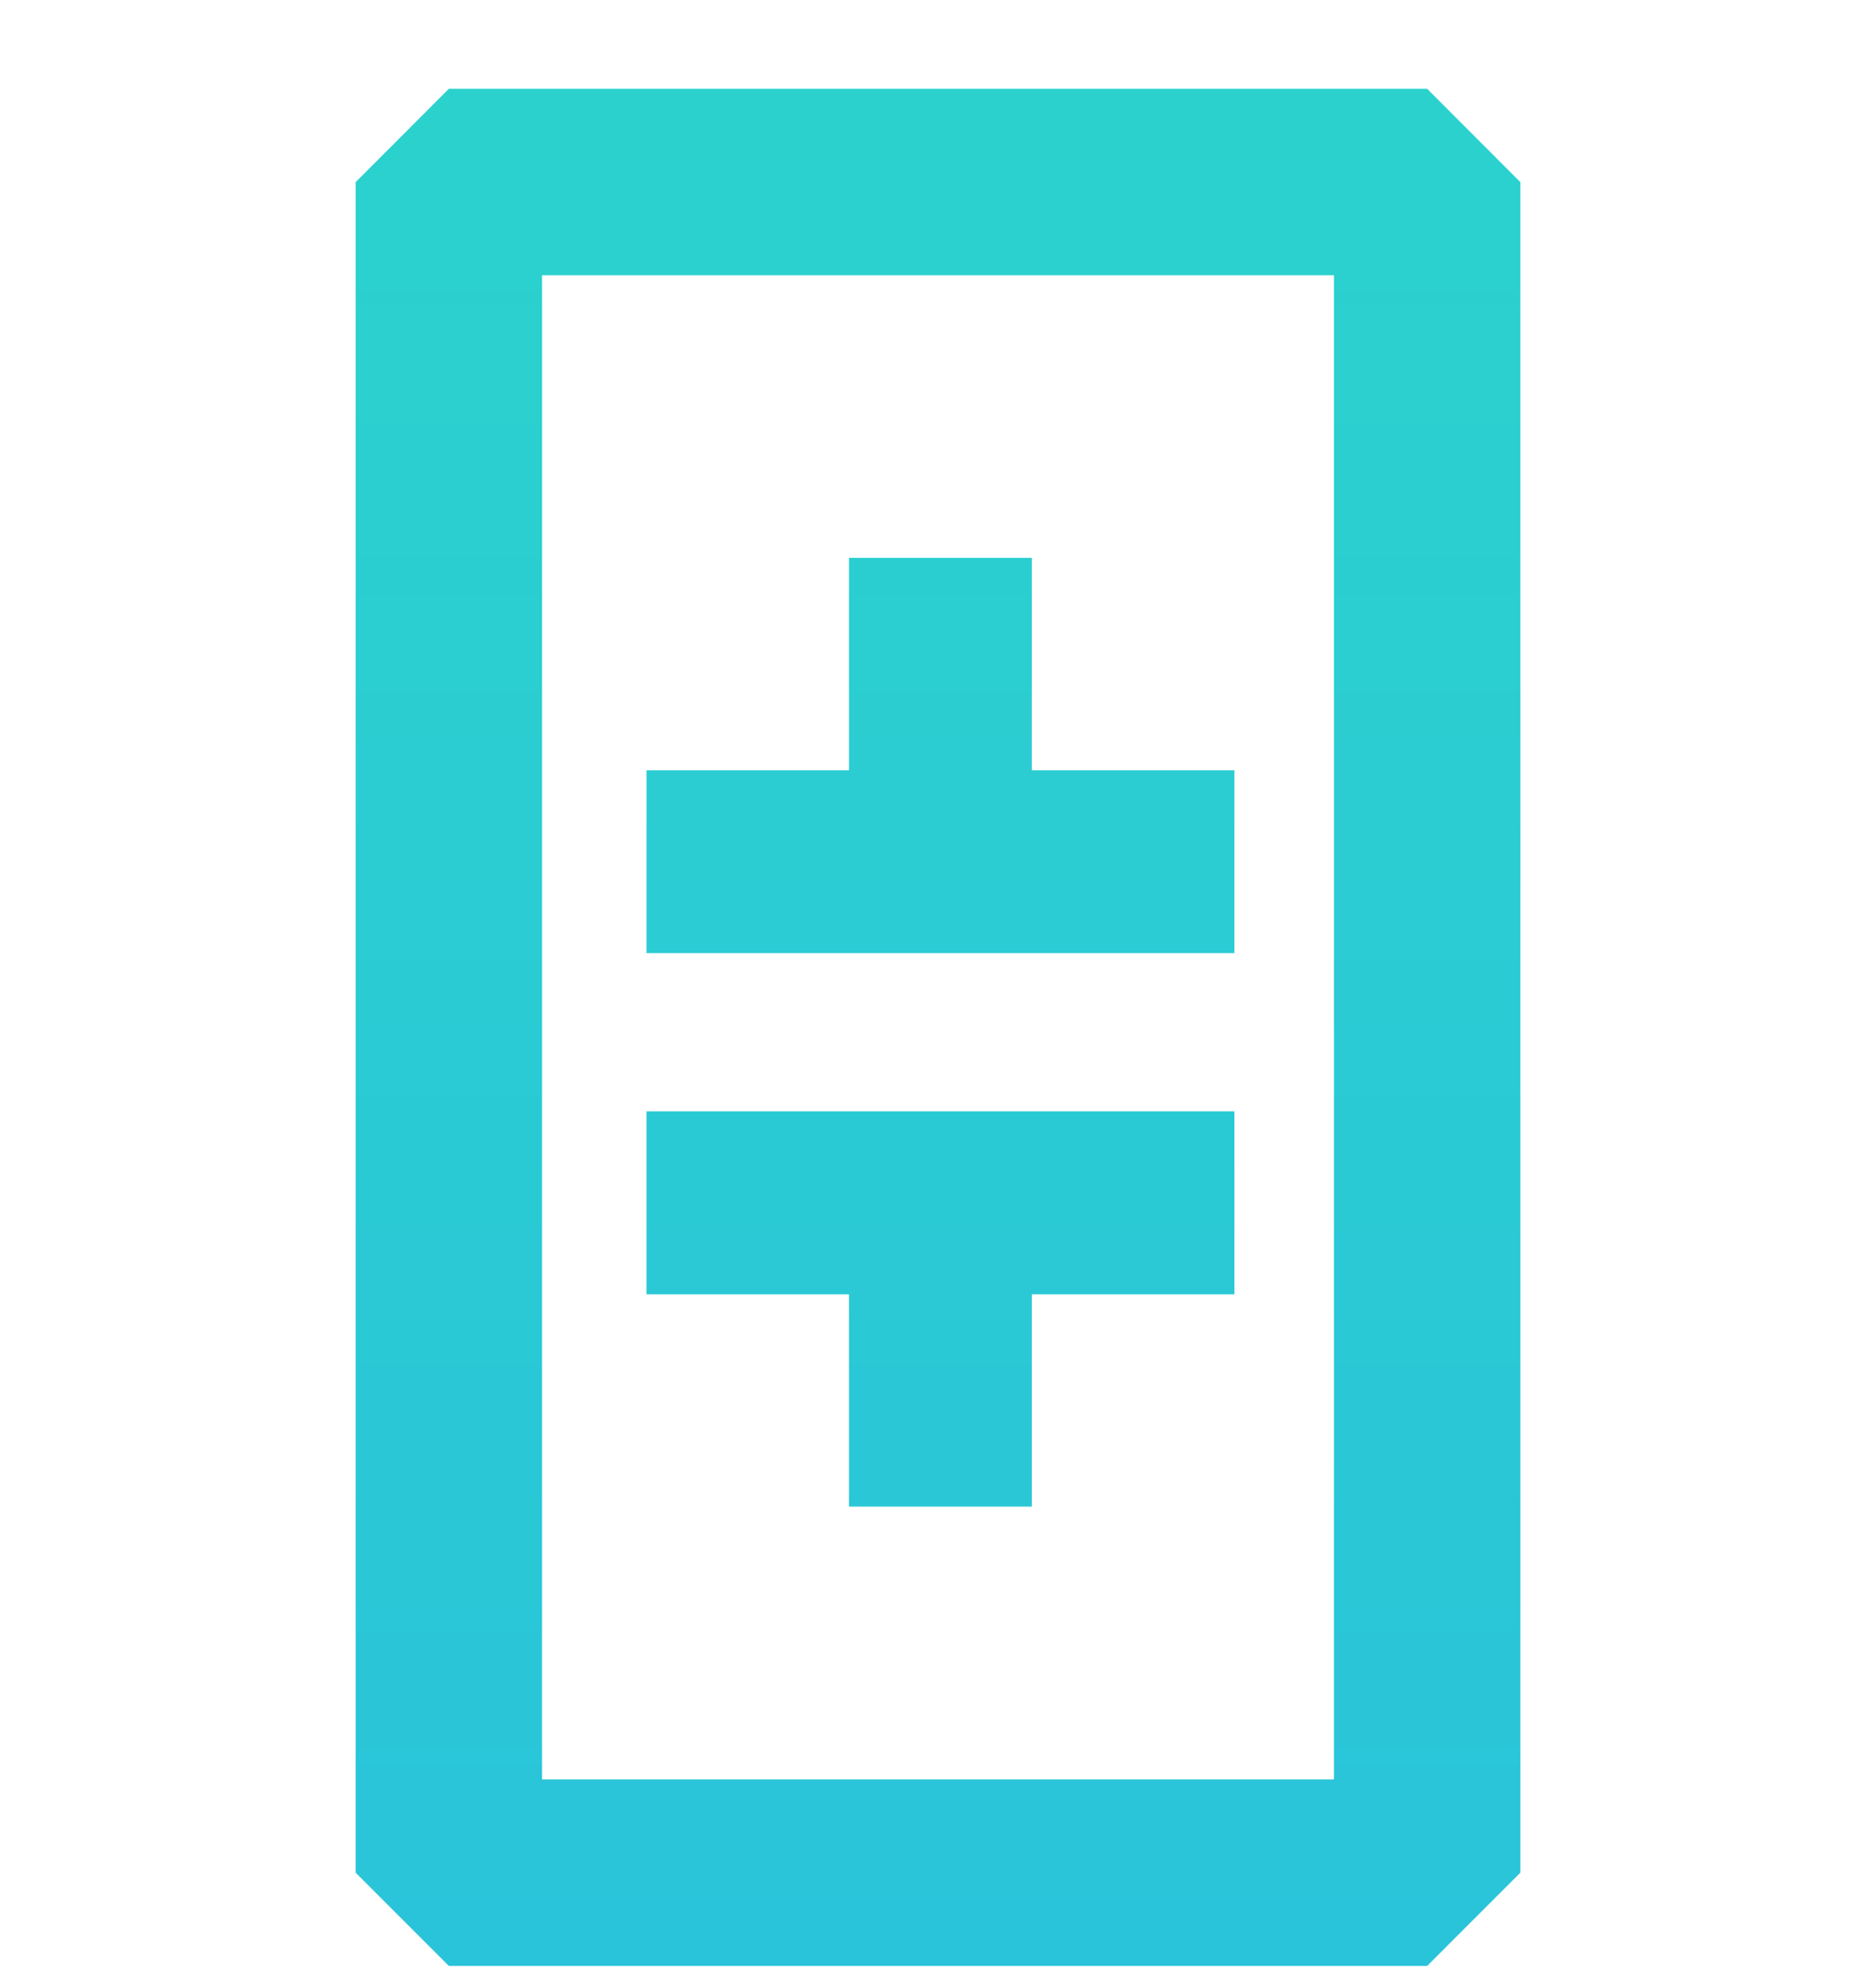
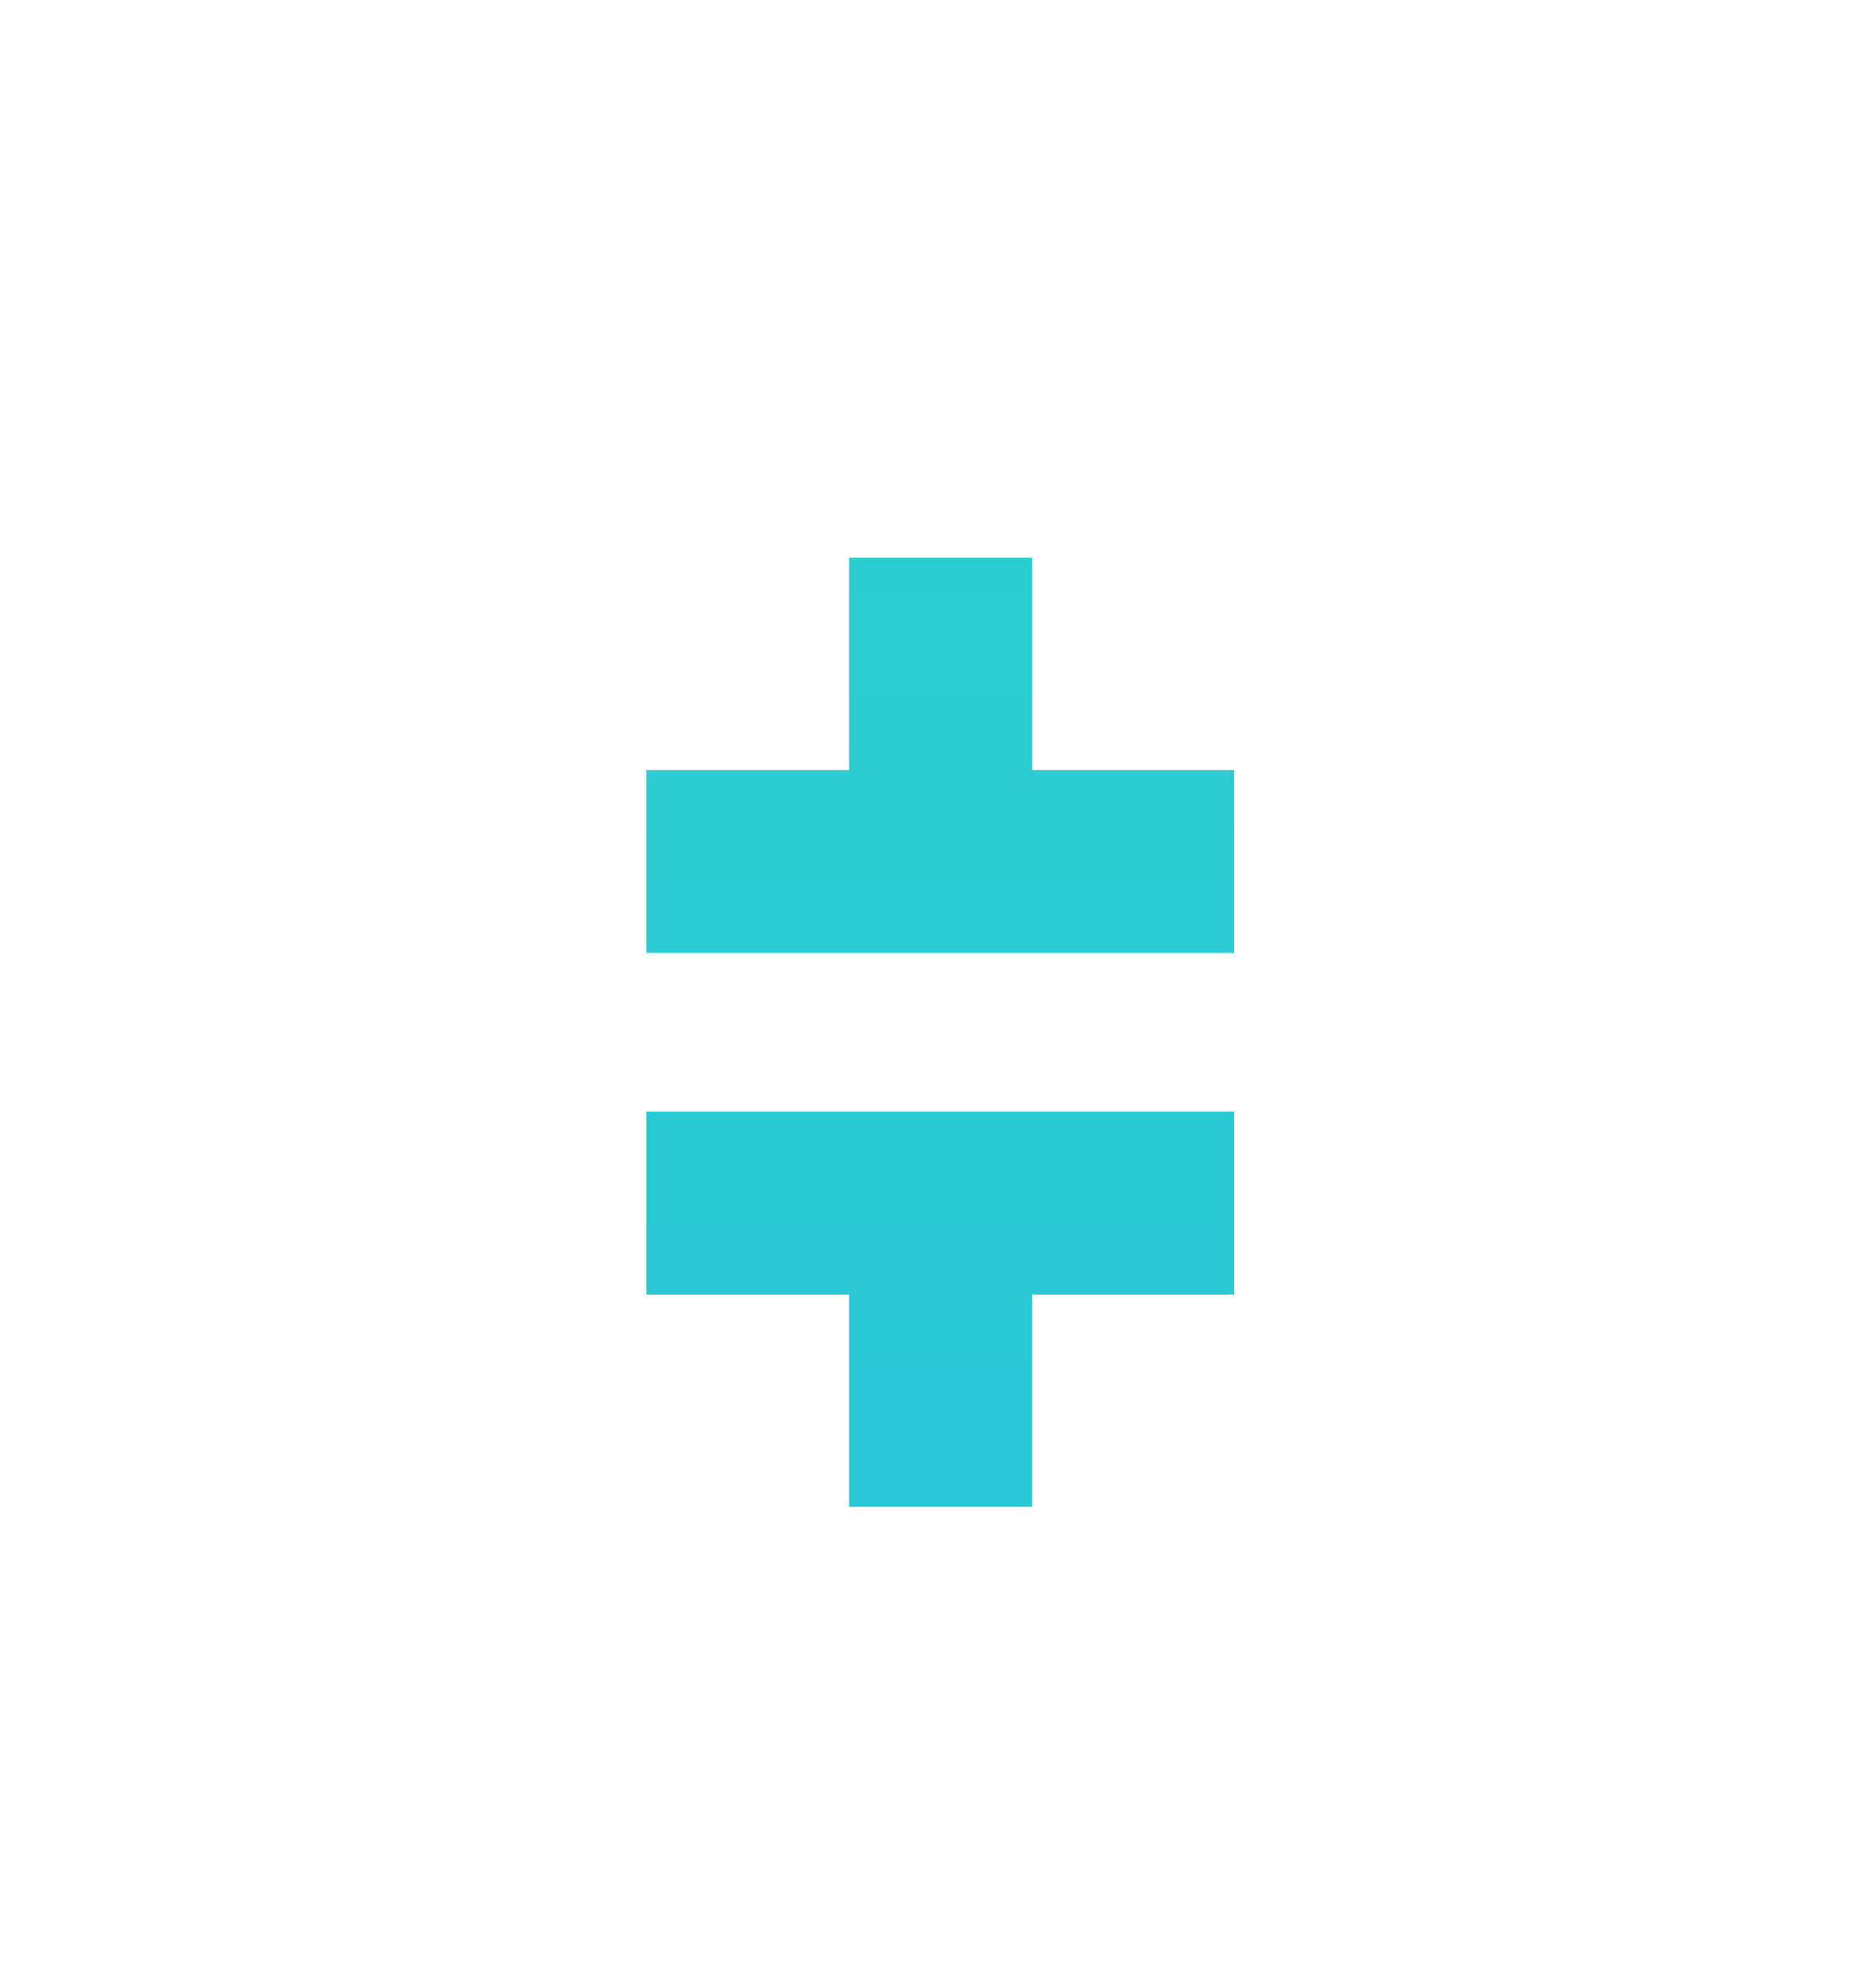
<svg xmlns="http://www.w3.org/2000/svg" width="20" height="21" viewBox="0 0 20 21" fill="none">
-   <path fill-rule="evenodd" clip-rule="evenodd" d="M3.792 1.94L4.785 0.946H15.215L16.208 1.94V19.953L15.215 20.946H4.785L3.792 19.953V1.94ZM5.779 2.933V18.959H14.221V2.933H5.779Z" fill="url(#paint0_linear)" />
-   <path d="M13.16 13.79H11V16.052H9.051V13.79H6.892V11.841H13.16V13.79ZM13.16 8.207H11V5.944H9.051V8.207H6.892V10.155H13.16V8.207Z" fill="url(#paint1_linear)" />
+   <path d="M13.16 13.79H11V16.052H9.051V13.79H6.892V11.841H13.16ZM13.16 8.207H11V5.944H9.051V8.207H6.892V10.155H13.16V8.207Z" fill="url(#paint1_linear)" />
  <defs>
    <linearGradient id="paint0_linear" x1="10" y1="0.946" x2="10" y2="20.946" gradientUnits="userSpaceOnUse">
      <stop stop-color="#2BD2CD" />
      <stop offset="1" stop-color="#2AC4DA" />
    </linearGradient>
    <linearGradient id="paint1_linear" x1="10" y1="0.946" x2="10" y2="20.946" gradientUnits="userSpaceOnUse">
      <stop stop-color="#2BD2CD" />
      <stop offset="1" stop-color="#2AC4DA" />
    </linearGradient>
  </defs>
</svg>